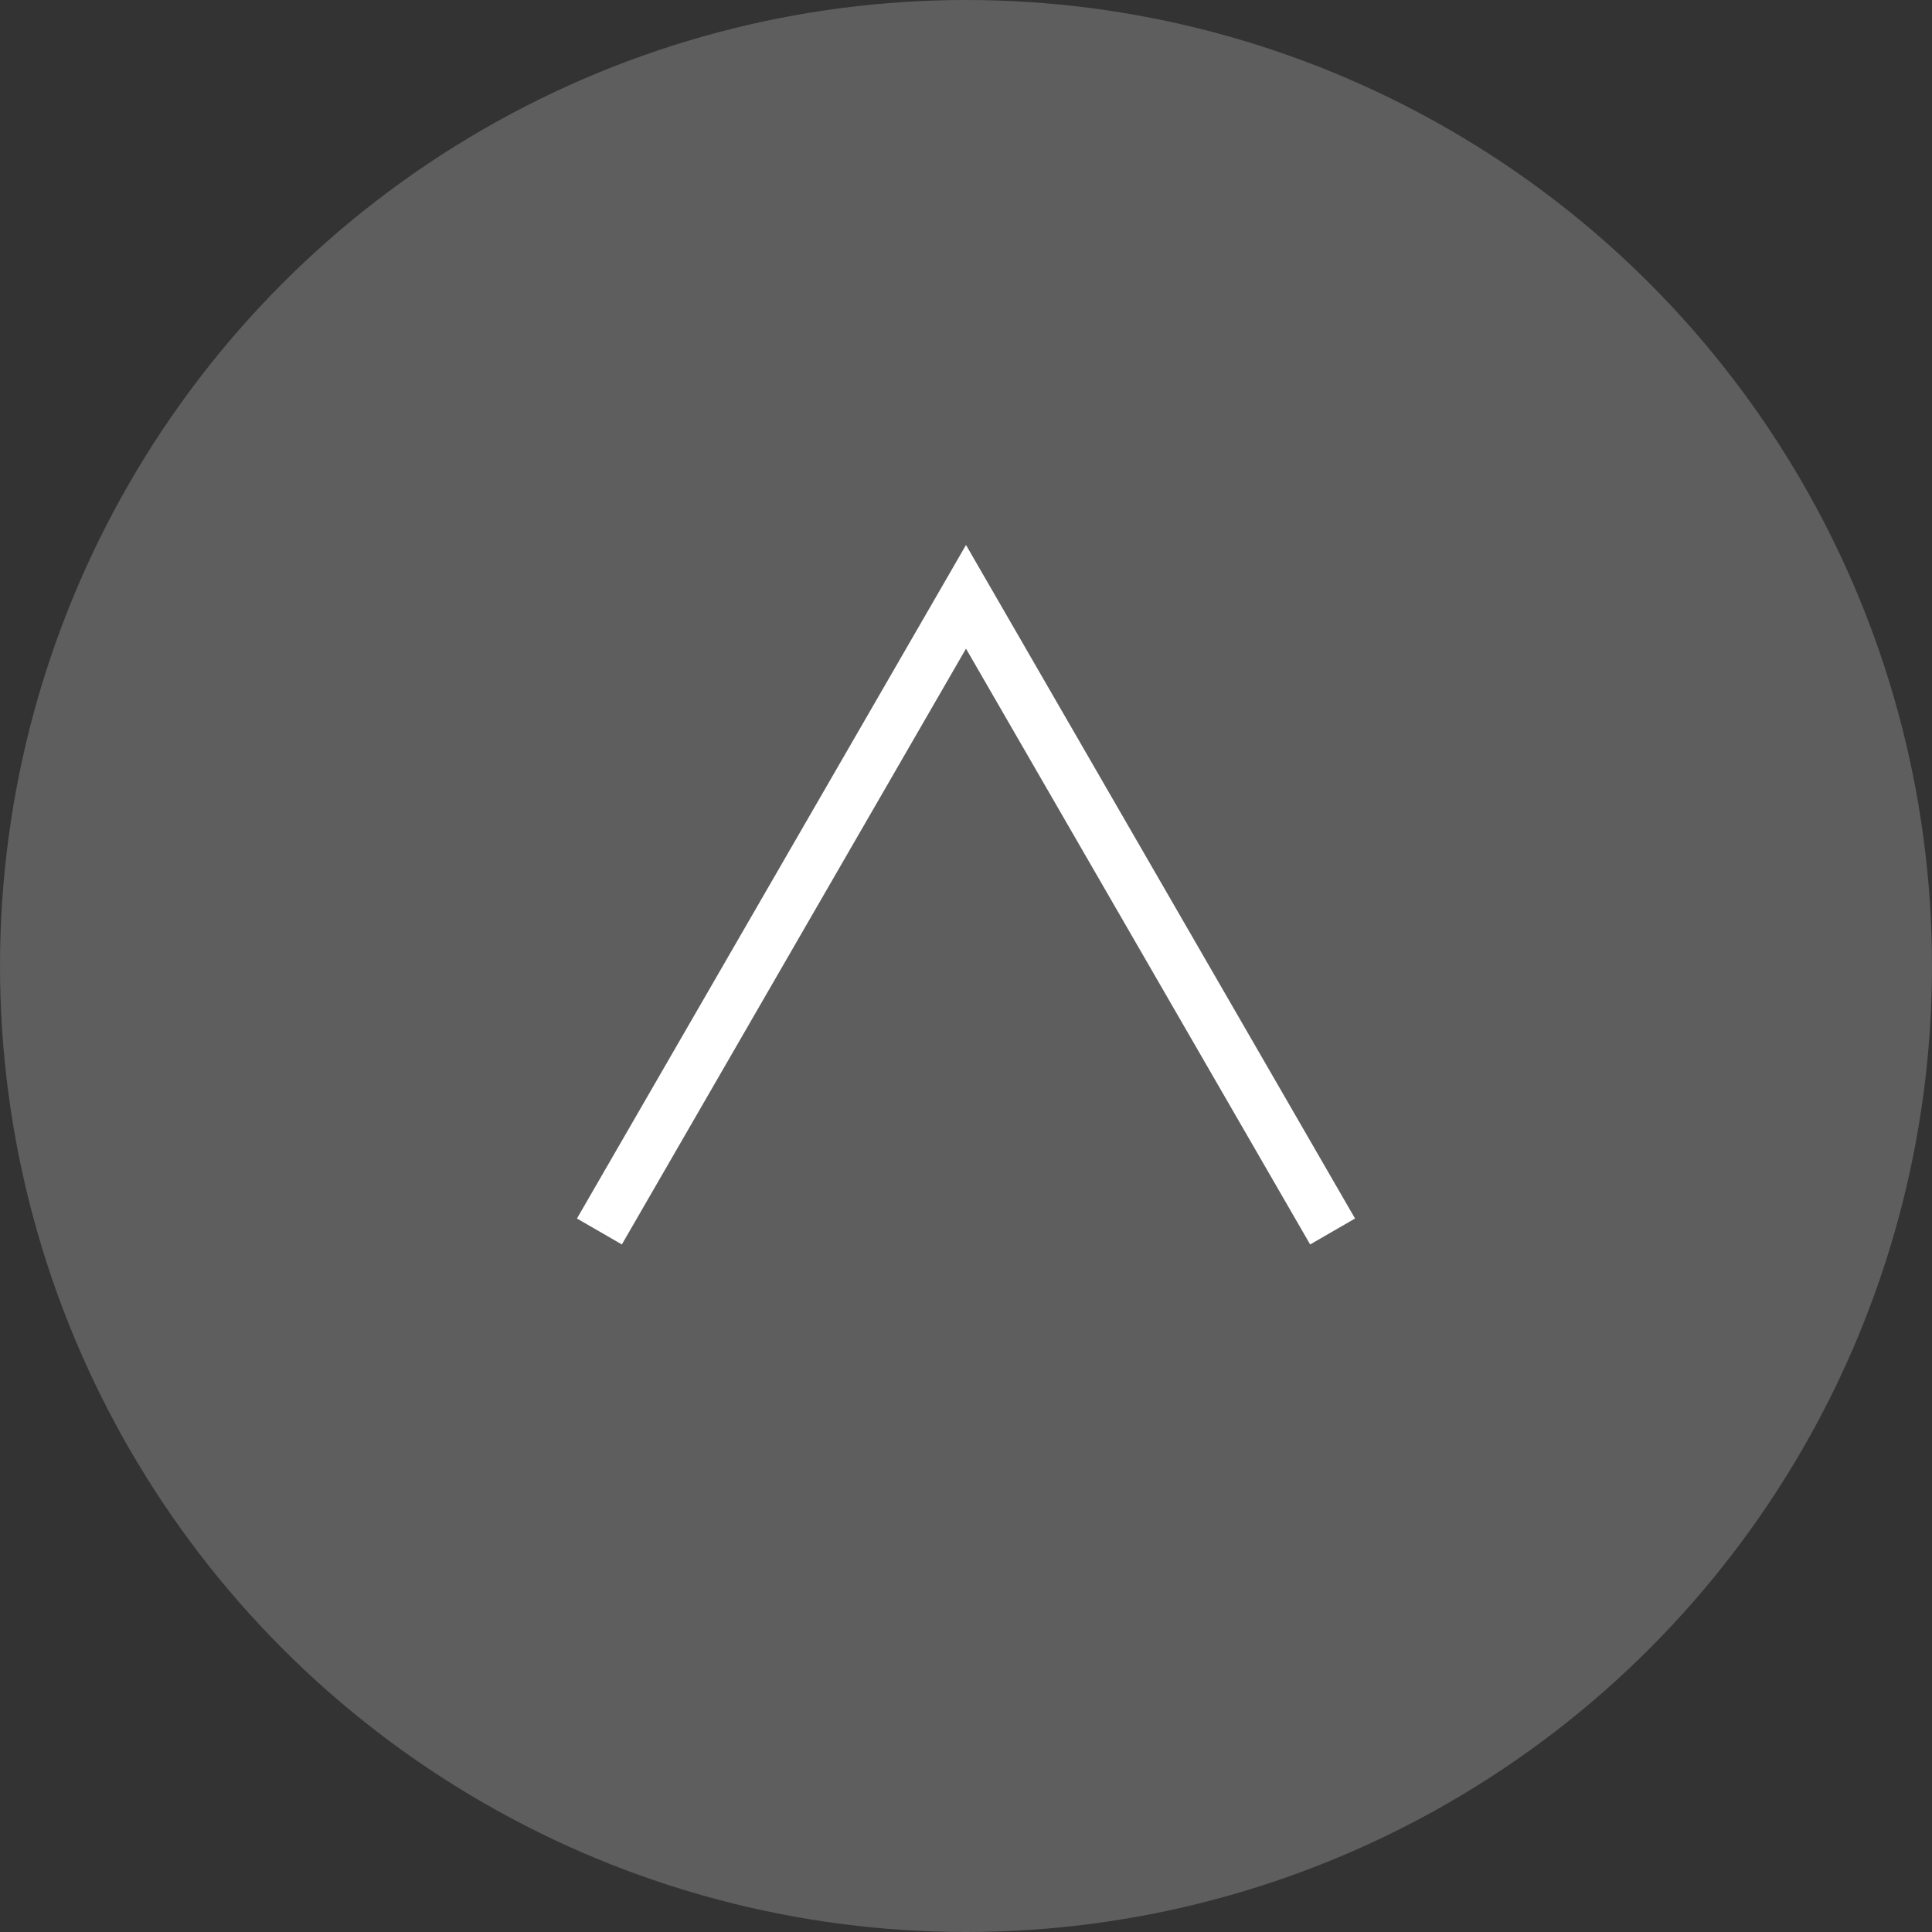
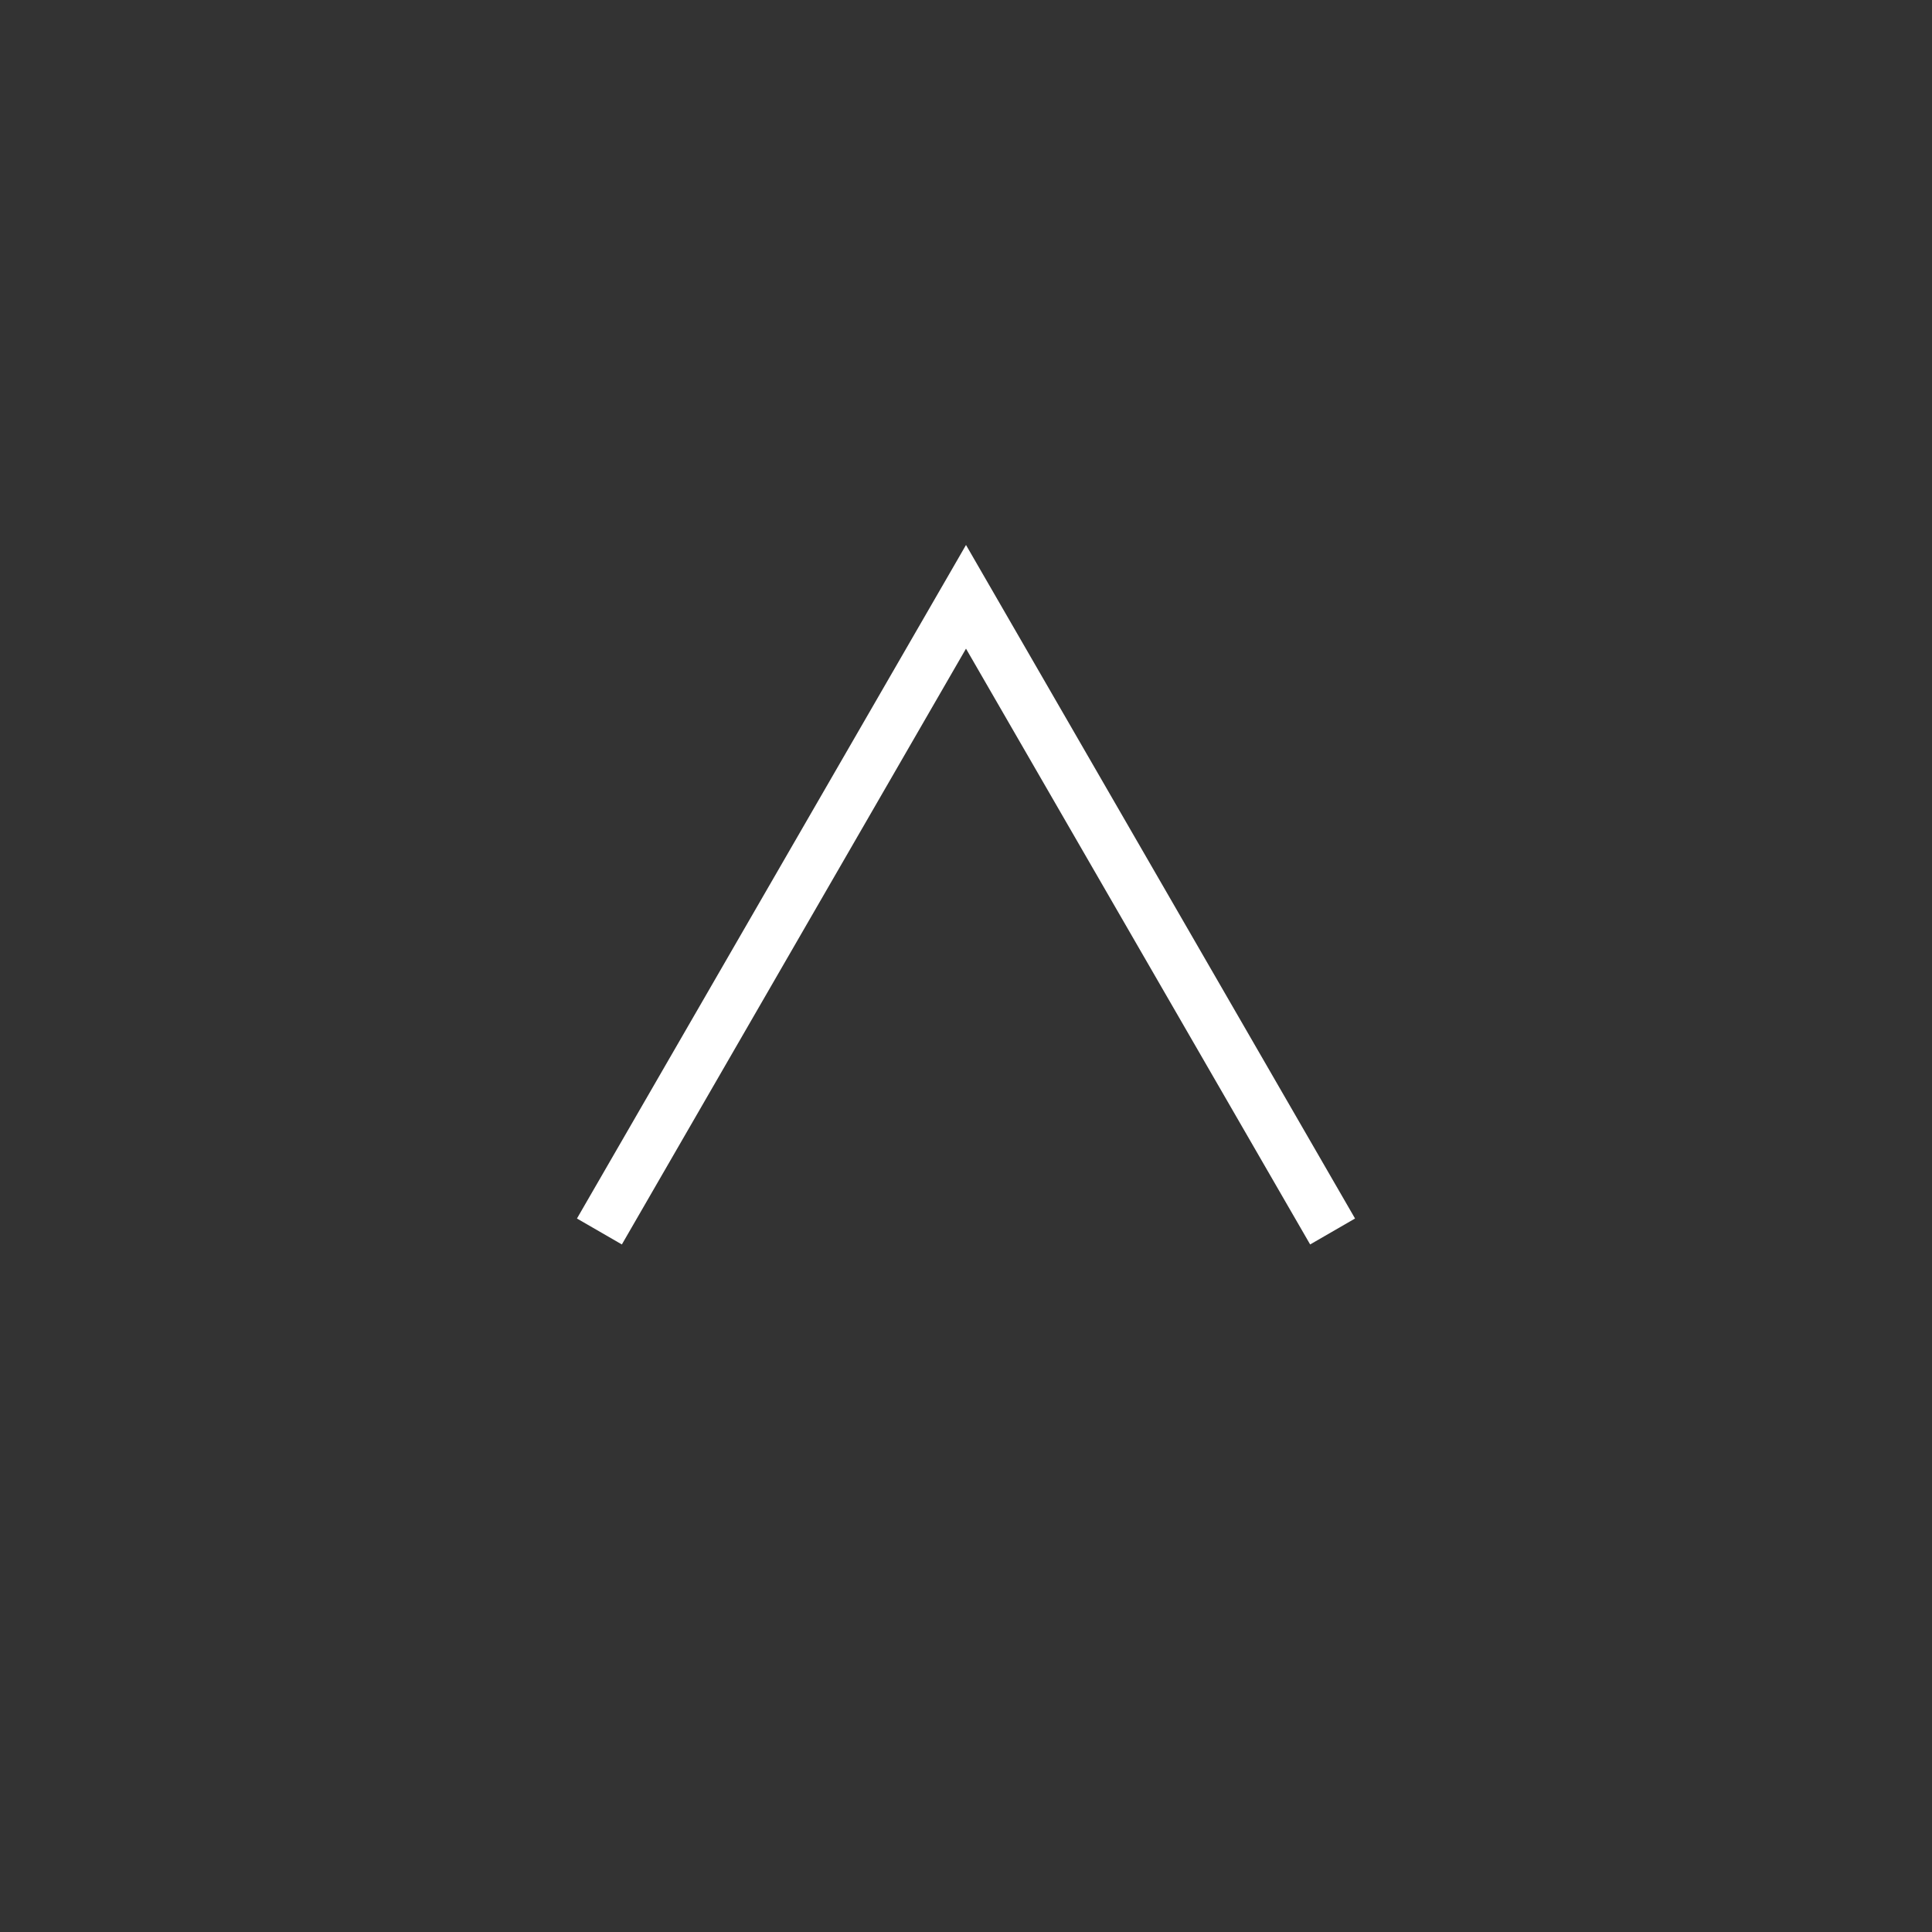
<svg xmlns="http://www.w3.org/2000/svg" viewBox="0 0 37.26 37.26">
  <rect x="0" y="0" width="37.26" height="37.26" fill="#333333" stroke="none" />
  <defs>
    <style>.a{isolation:isolate;}.b{fill:#9e9e9f;opacity:0.4;mix-blend-mode:multiply;}.c{fill:none;stroke:#fff;stroke-miterlimit:10;}</style>
  </defs>
  <title>アセット 2</title>
  <g class="a">
-     <circle class="b" cx="18.63" cy="18.63" r="18.63" />
    <path class="c" d="M11.56,23.75l7.07-12.24,7.07,12.24" />
  </g>
</svg>